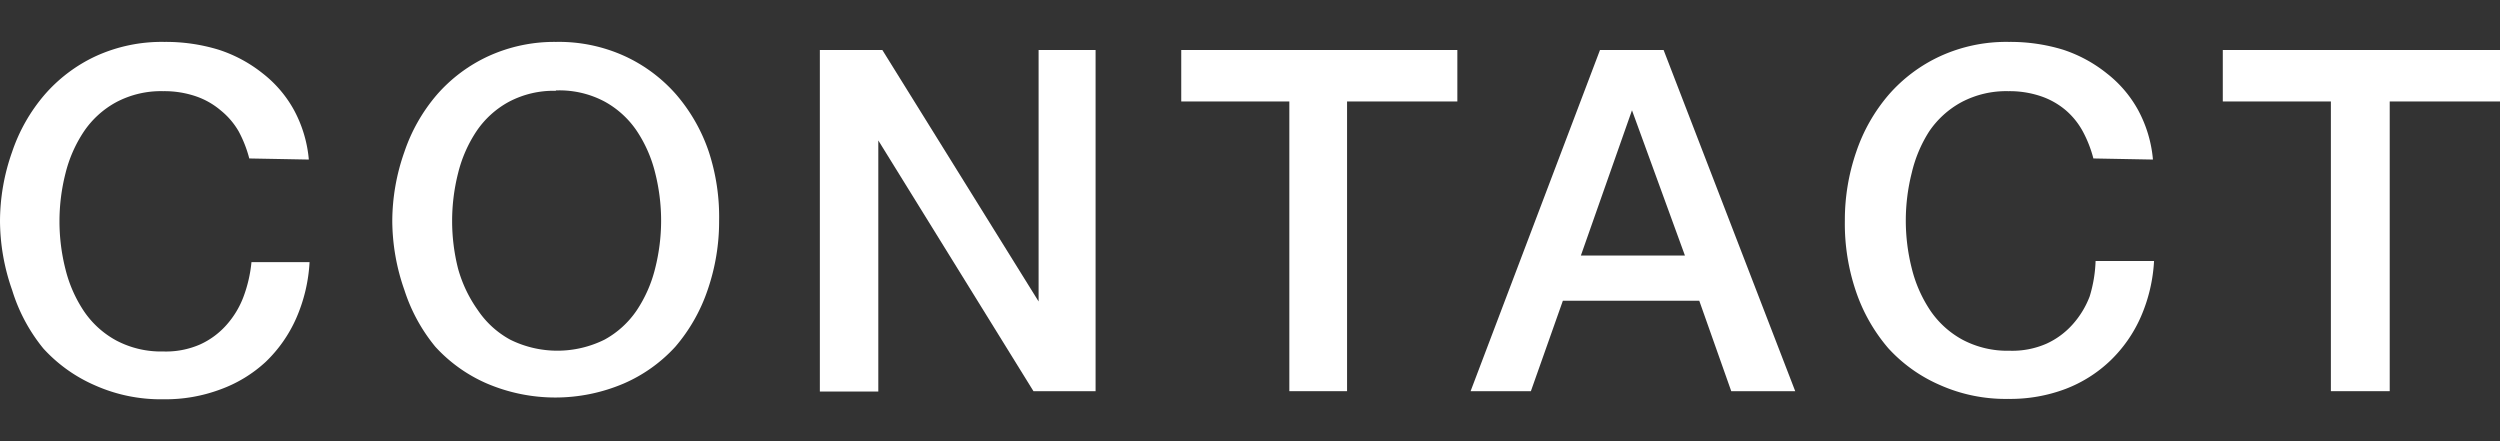
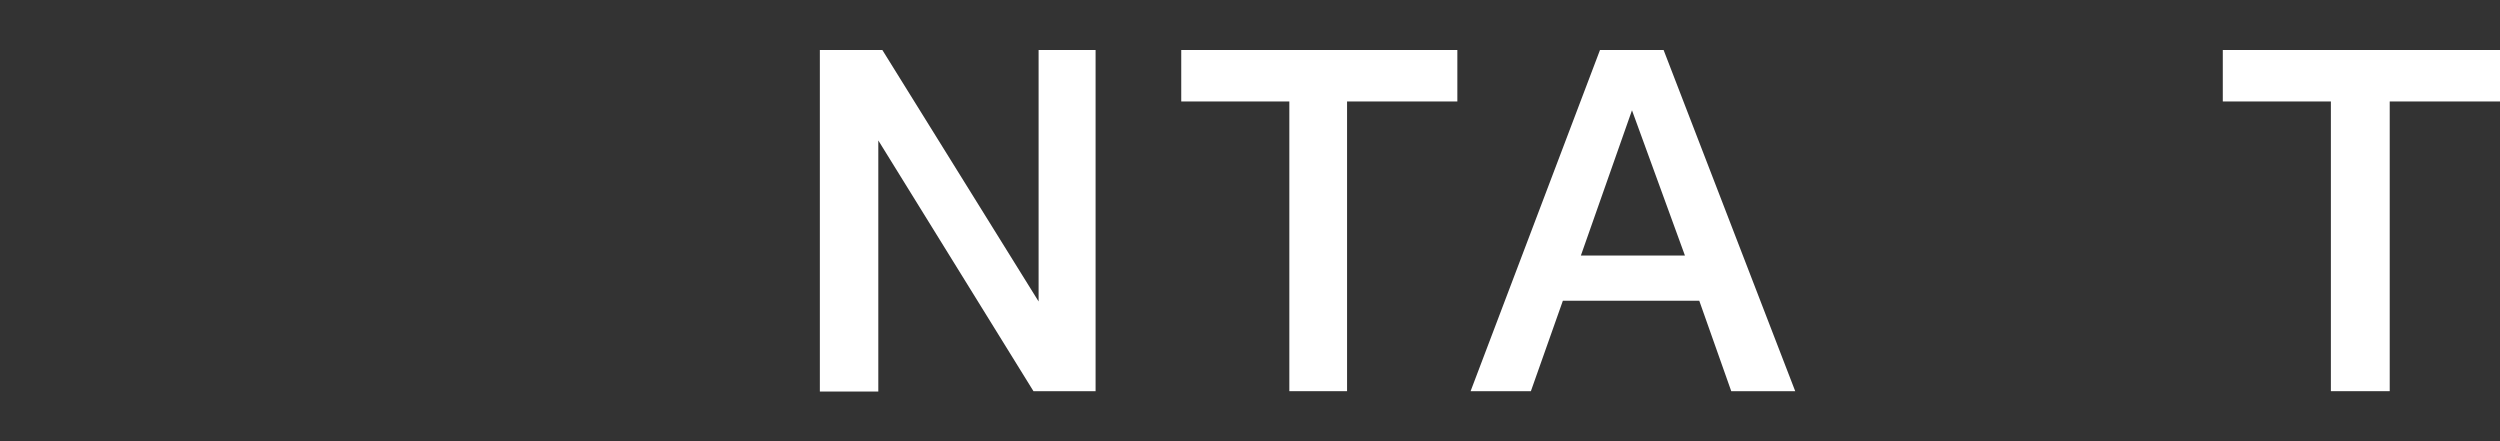
<svg xmlns="http://www.w3.org/2000/svg" width="68" height="12" viewBox="0 0 68 12">
  <rect x="0" y="0" width="68" height="12" fill="#333333" stroke="none" />
  <defs>
    <style>.cls-1{fill:#fff;}</style>
  </defs>
  <title>page06_ttl01</title>
  <g id="レイヤー_1" data-name="レイヤー 1">
-     <path class="cls-1" d="M6.78,4.31a3.28,3.28,0,0,0-.29-.74A2.05,2.05,0,0,0,6,3a2.08,2.08,0,0,0-.67-.38,2.65,2.65,0,0,0-.89-.14,2.6,2.6,0,0,0-1.28.3,2.5,2.5,0,0,0-.88.8,3.61,3.61,0,0,0-.5,1.14,5.29,5.29,0,0,0,0,2.6,3.61,3.61,0,0,0,.5,1.14,2.5,2.5,0,0,0,.88.8,2.6,2.6,0,0,0,1.28.3,2.32,2.32,0,0,0,1-.19,2.14,2.14,0,0,0,.71-.52,2.44,2.44,0,0,0,.47-.77,3.69,3.69,0,0,0,.22-.95H8.42a4.38,4.38,0,0,1-.36,1.52,3.73,3.73,0,0,1-.83,1.19A3.64,3.64,0,0,1,6,10.59a4.25,4.25,0,0,1-1.55.27,4.39,4.39,0,0,1-1.87-.38,4.11,4.11,0,0,1-1.4-1A4.67,4.67,0,0,1,.33,7.89,5.72,5.72,0,0,1,0,6,5.68,5.68,0,0,1,.33,4.13a4.68,4.68,0,0,1,.88-1.55A4.18,4.18,0,0,1,2.6,1.53a4.31,4.31,0,0,1,1.87-.39,4.9,4.9,0,0,1,1.47.21A3.78,3.78,0,0,1,7.15,2,3.23,3.23,0,0,1,8,3a3.46,3.46,0,0,1,.4,1.34Z" />
-     <path class="cls-1" d="M15.12,1.14A4.31,4.31,0,0,1,17,1.53a4.18,4.18,0,0,1,1.4,1.05,4.68,4.68,0,0,1,.88,1.55A5.68,5.68,0,0,1,19.56,6a5.72,5.72,0,0,1-.31,1.88,4.67,4.67,0,0,1-.88,1.55,4.11,4.11,0,0,1-1.4,1,4.74,4.74,0,0,1-3.73,0,4.11,4.11,0,0,1-1.4-1A4.67,4.67,0,0,1,11,7.89,5.72,5.72,0,0,1,10.67,6,5.68,5.68,0,0,1,11,4.13a4.68,4.68,0,0,1,.88-1.55,4.18,4.18,0,0,1,1.4-1.05A4.31,4.31,0,0,1,15.12,1.14Zm0,1.33a2.6,2.6,0,0,0-1.28.3,2.5,2.5,0,0,0-.88.8,3.61,3.61,0,0,0-.5,1.14,5.29,5.29,0,0,0,0,2.6A3.61,3.61,0,0,0,13,8.44a2.5,2.5,0,0,0,.88.8,2.89,2.89,0,0,0,2.56,0,2.51,2.51,0,0,0,.88-.8,3.61,3.61,0,0,0,.5-1.14,5.29,5.29,0,0,0,0-2.6,3.61,3.61,0,0,0-.5-1.14,2.51,2.51,0,0,0-.88-.8A2.61,2.61,0,0,0,15.12,2.46Z" />
    <path class="cls-1" d="M22.3,1.36H24L28.25,8.2h0V1.36h1.55v9.28H28.11L23.89,3.82h0v6.83H22.3Z" />
    <path class="cls-1" d="M32.13,1.36h7.51v1.4h-3v7.88H35.07V2.76H32.13Z" />
    <path class="cls-1" d="M43.52,1.36h1.73l3.58,9.28H47.09l-.87-2.46H42.51l-.87,2.46H40ZM43,6.95h2.83L44.39,3h0Z" />
-     <path class="cls-1" d="M56.94,4.31a3.28,3.28,0,0,0-.29-.74A2.05,2.05,0,0,0,56.19,3a2.08,2.08,0,0,0-.67-.38,2.65,2.65,0,0,0-.89-.14,2.6,2.6,0,0,0-1.28.3,2.5,2.5,0,0,0-.88.8A3.61,3.61,0,0,0,52,4.7a5.29,5.29,0,0,0,0,2.6,3.61,3.61,0,0,0,.5,1.14,2.5,2.5,0,0,0,.88.8,2.6,2.6,0,0,0,1.28.3,2.32,2.32,0,0,0,1-.19,2.14,2.14,0,0,0,.71-.52,2.44,2.44,0,0,0,.47-.77A3.69,3.69,0,0,0,57,7.1h1.59a4.38,4.38,0,0,1-.36,1.52,3.73,3.73,0,0,1-.83,1.19,3.64,3.64,0,0,1-1.22.77,4.25,4.25,0,0,1-1.55.27,4.39,4.39,0,0,1-1.87-.38,4.11,4.11,0,0,1-1.4-1,4.67,4.67,0,0,1-.88-1.55A5.72,5.72,0,0,1,50.18,6a5.68,5.68,0,0,1,.31-1.87,4.68,4.68,0,0,1,.88-1.55,4.18,4.18,0,0,1,1.4-1.05,4.31,4.31,0,0,1,1.87-.39,4.9,4.9,0,0,1,1.47.21A3.78,3.78,0,0,1,57.31,2a3.23,3.23,0,0,1,.85,1,3.46,3.46,0,0,1,.4,1.34Z" />
    <path class="cls-1" d="M60.46,1.36H68v1.4H65v7.88H63.4V2.76H60.46Z" />
  </g>
</svg>